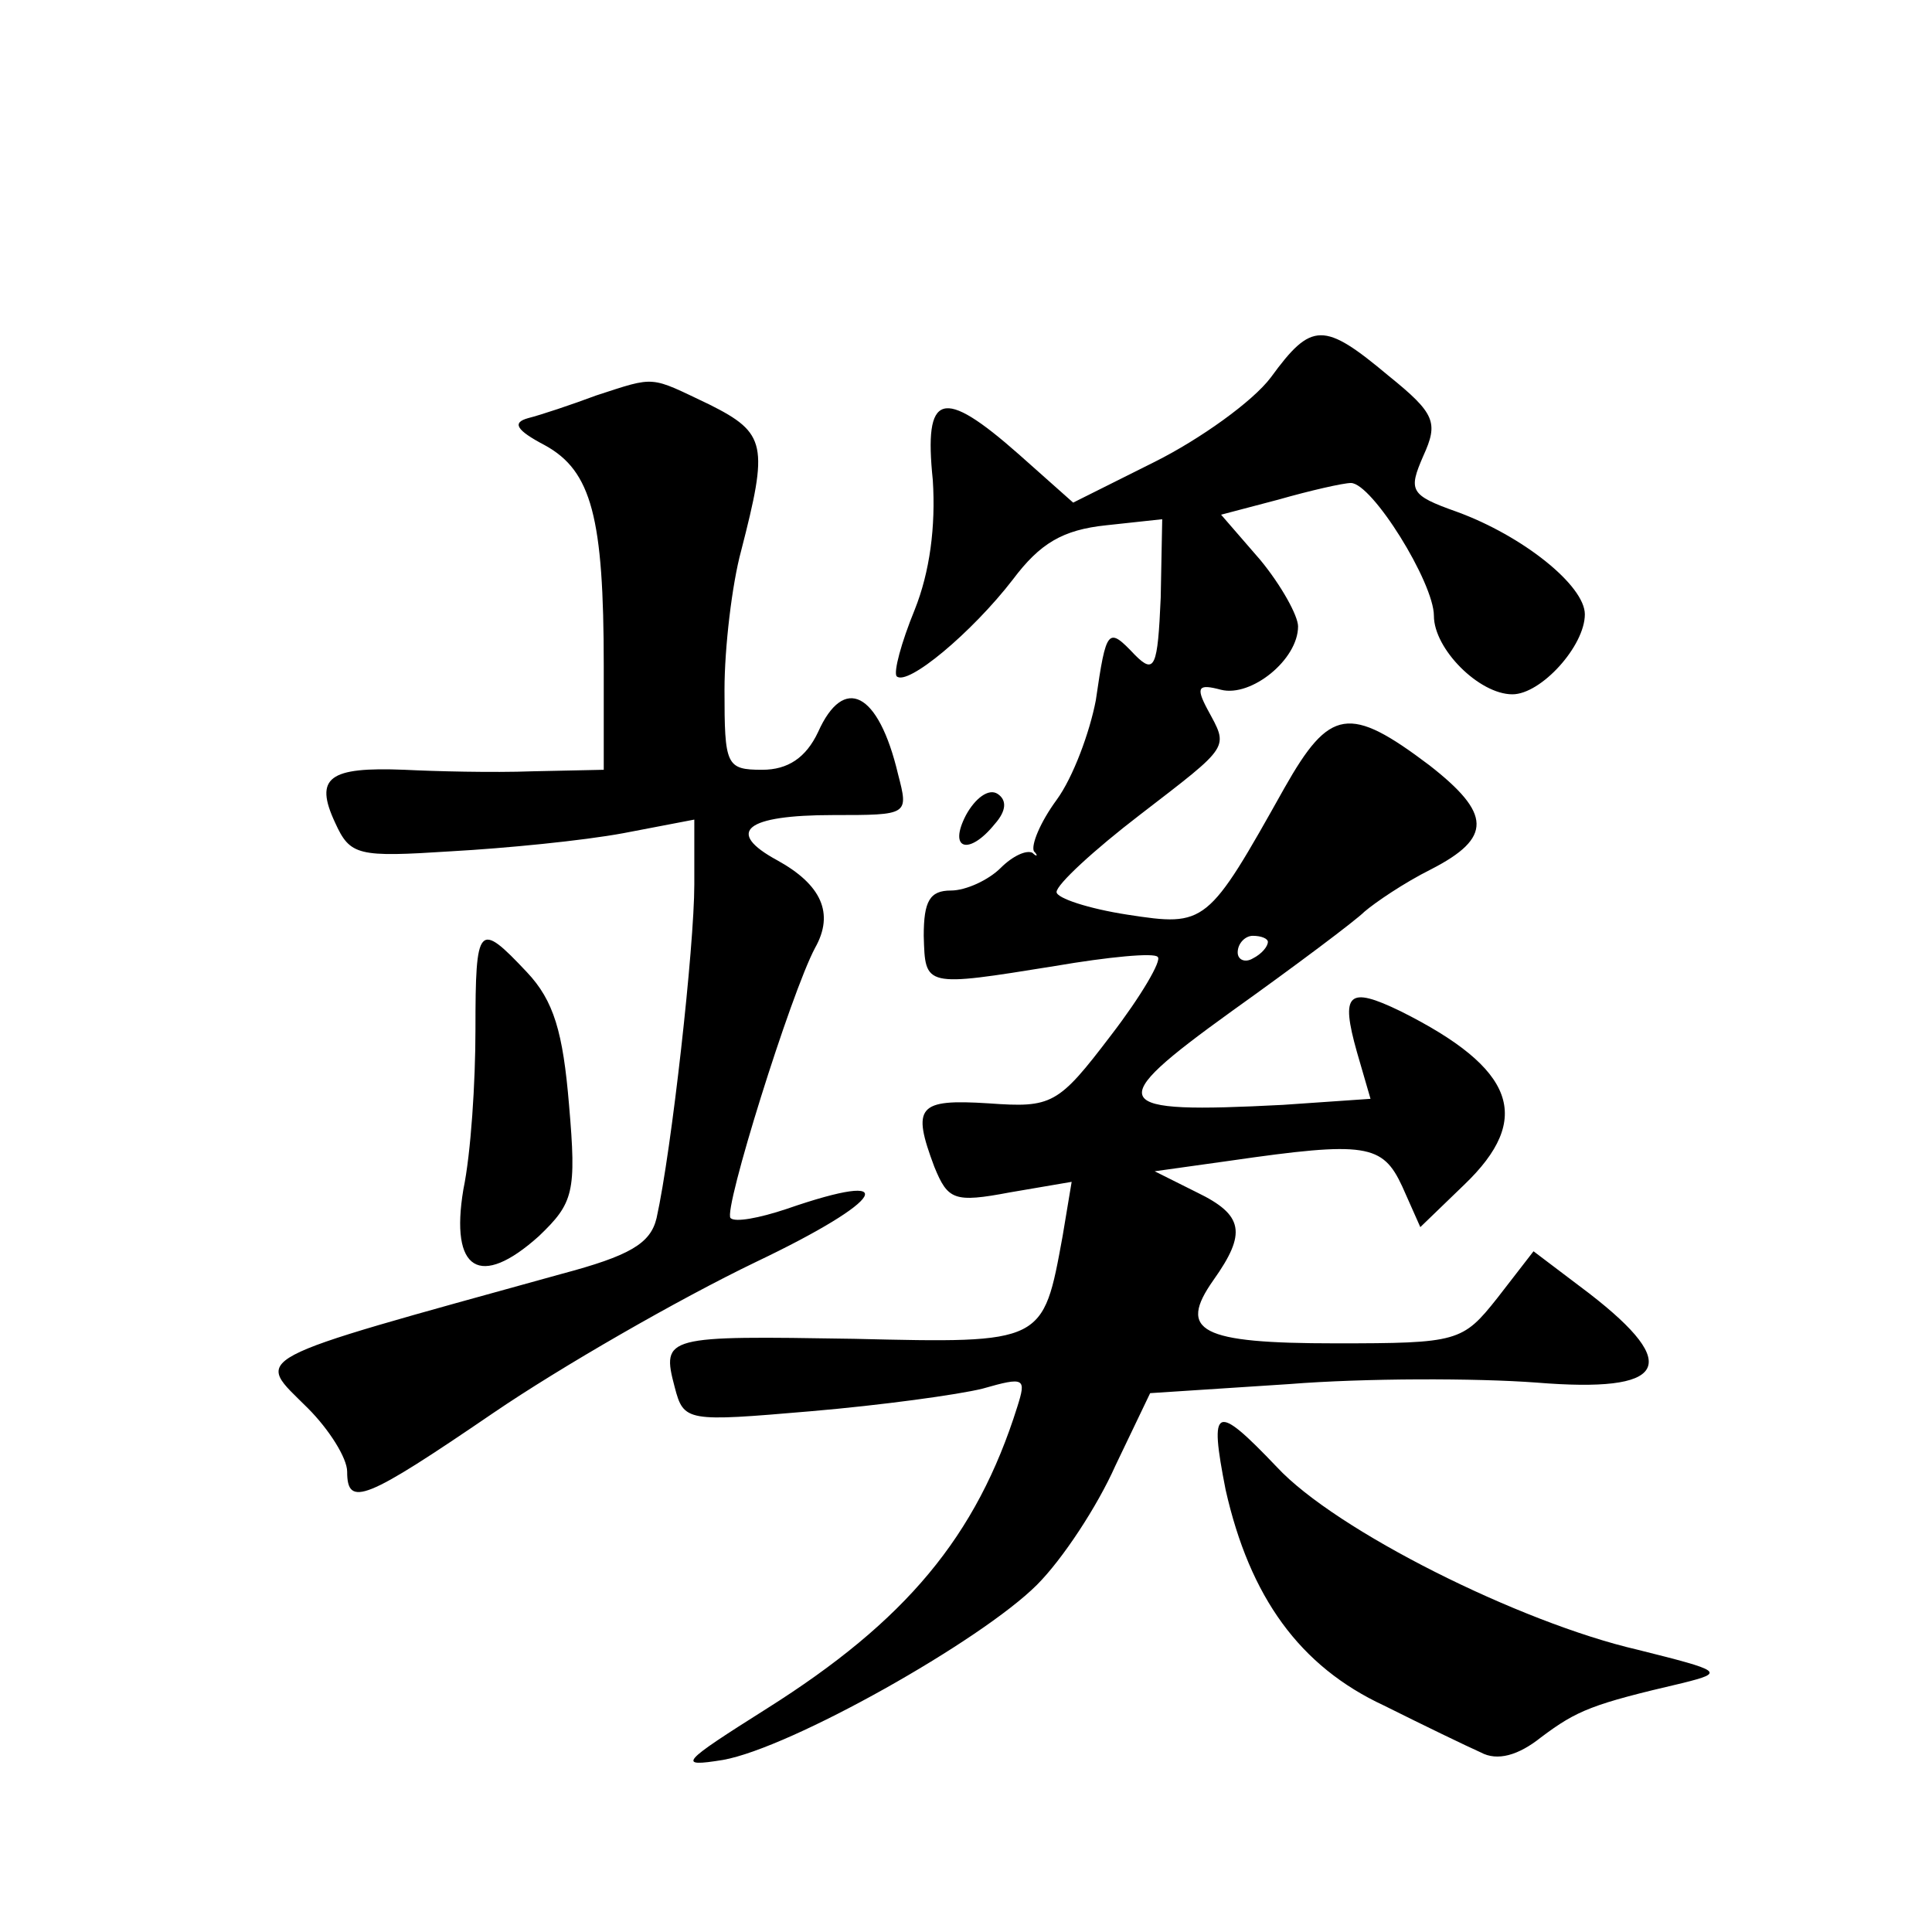
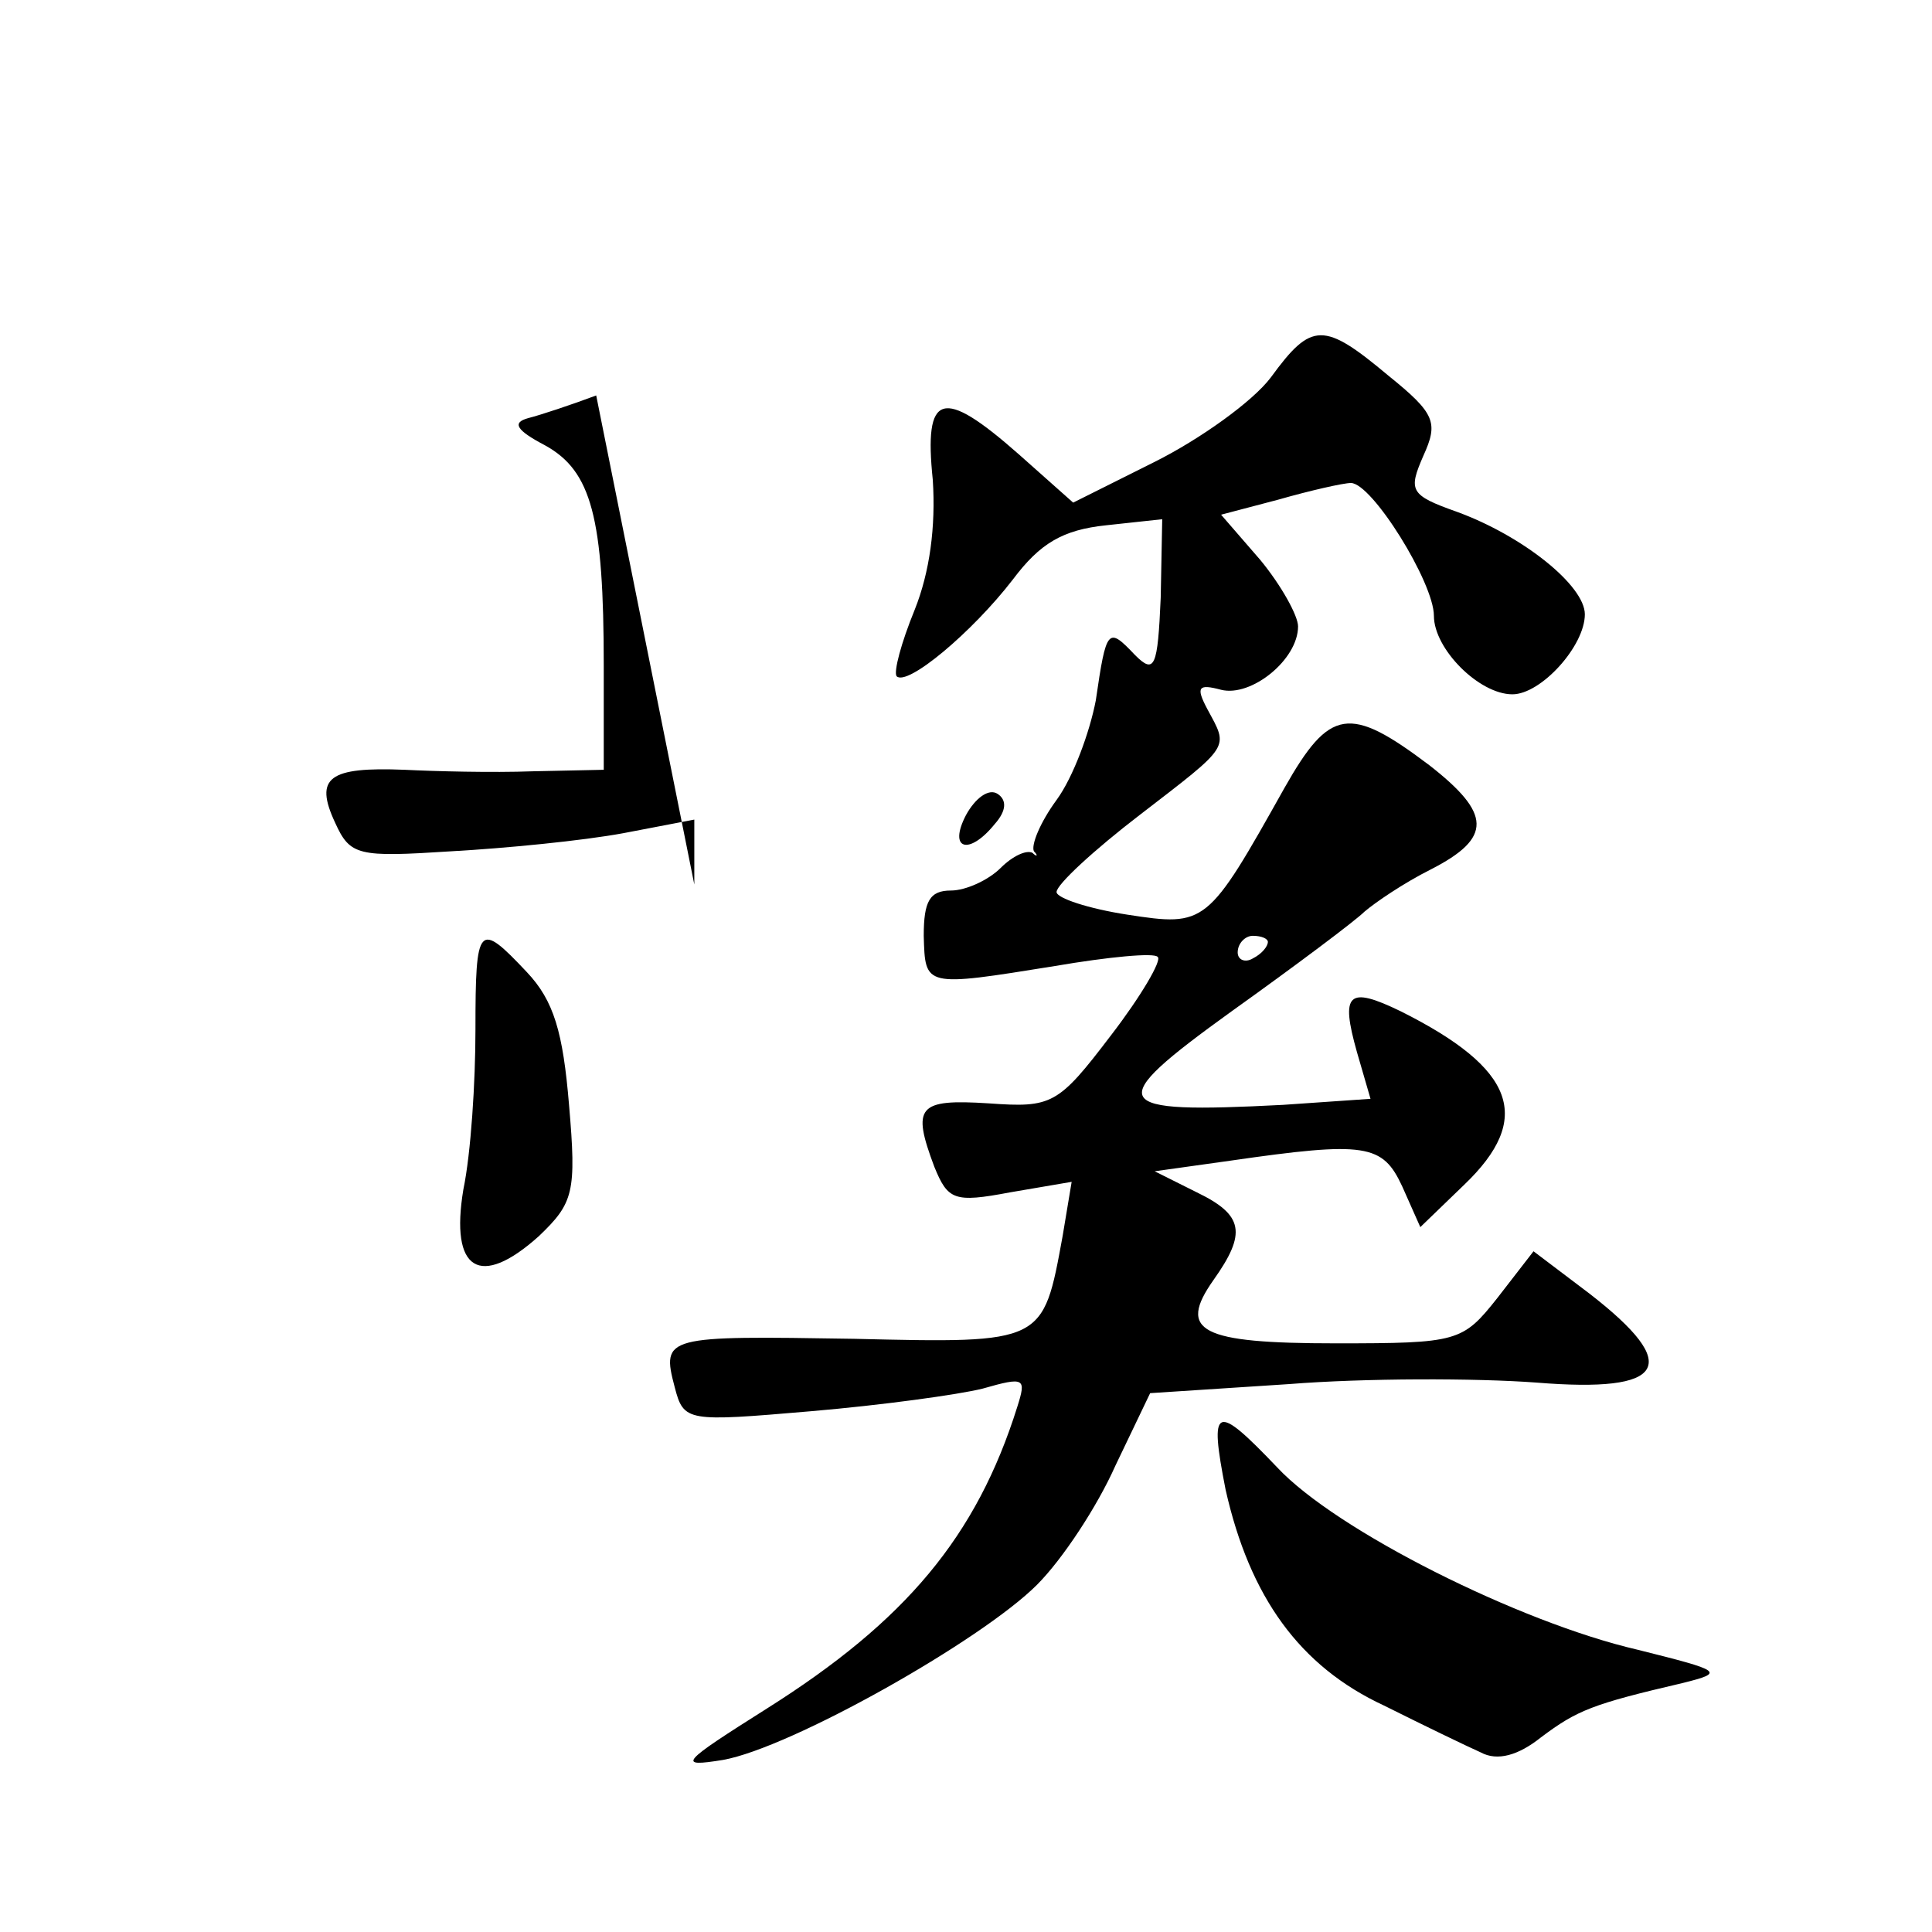
<svg xmlns="http://www.w3.org/2000/svg" version="1.0" width="128pt" height="128pt" viewBox="0 0 128 128" preserveAspectRatio="xMidYMid meet">
  <g transform="translate(0,128) scale(0.1,-0.1)" fill="#0" stroke="none">
-     <path d="M842 1030 c-12 -16 -47 -41 -77 -56 l-54 -27 -36 32 c-51 45 -63 41 -57 -17 2 -31 -2 -61 -12 -86 -9 -22 -14 -41 -12 -44 7 -7 50 29 77 64 18 24 33 33 62 36 l37 4 -1 -52 c-2 -46 -4 -51 -17 -38 -18 19 -19 18 -26 -30 -4 -21 -15 -51 -26 -66 -11 -15 -17 -30 -15 -34 3 -3 2 -4 -1 -1 -4 2 -13 -2 -21 -10 -8 -8 -23 -15 -33 -15 -14 0 -18 -7 -18 -30 1 -34 0 -34 87 -20 35 6 66 9 68 6 3 -2 -11 -26 -31 -52 -35 -46 -39 -48 -81 -45 -47 3 -51 -2 -36 -42 9 -22 13 -24 50 -17 l41 7 -6 -36 c-13 -71 -12 -71 -138 -68 -125 2 -128 2 -119 -32 6 -23 8 -23 90 -16 47 4 98 11 114 15 28 8 29 7 23 -12 -27 -86 -74 -142 -166 -200 -57 -36 -60 -39 -29 -34 45 8 171 79 208 116 17 17 40 52 52 79 l23 48 92 6 c50 4 124 4 164 1 86 -7 97 11 35 59 l-37 28 -24 -31 c-23 -29 -26 -30 -107 -30 -90 0 -105 8 -81 42 22 31 20 43 -11 58 l-28 14 50 7 c90 13 101 11 114 -17 l12 -27 29 28 c46 44 34 77 -42 115 -35 17 -40 12 -29 -27 l9 -31 -58 -4 c-116 -6 -120 0 -34 62 42 30 82 60 88 66 7 6 26 19 44 28 41 21 40 37 -1 69 -53 40 -66 38 -96 -15 -51 -91 -52 -92 -104 -84 -26 4 -47 11 -47 15 0 5 25 28 55 51 61 47 59 44 45 70 -8 15 -6 17 9 13 20 -5 51 20 51 42 0 7 -11 27 -25 44 l-26 30 38 10 c21 6 43 11 48 11 14 0 55 -66 55 -88 0 -22 30 -52 52 -52 19 0 48 32 48 53 0 19 -41 52 -85 68 -31 11 -32 14 -22 37 10 22 8 28 -23 53 -43 36 -51 36 -78 -1z m-2 -374 c0 -3 -4 -8 -10 -11 -5 -3 -10 -1 -10 4 0 6 5 11 10 11 6 0 10 -2 10 -4z M395 1018 c-16 -6 -37 -13 -45 -15 -11 -3 -8 -8 11 -18 31 -17 39 -48 39 -146 l0 -69 -47 -1 c-27 -1 -65 0 -85 1 -50 2 -60 -5 -46 -35 10 -22 15 -23 77 -19 36 2 87 7 114 12 l47 9 0 -43 c0 -41 -15 -176 -25 -221 -4 -17 -18 -25 -63 -37 -213 -59 -203 -54 -168 -89 14 -14 26 -33 26 -42 0 -24 12 -19 97 39 44 30 122 75 174 100 86 41 98 62 20 35 -18 -6 -34 -9 -37 -6 -5 5 40 149 56 179 13 23 4 42 -25 58 -35 19 -21 30 37 30 50 0 50 0 43 27 -13 55 -36 66 -53 28 -8 -17 -20 -25 -37 -25 -24 0 -25 3 -25 53 0 28 5 70 11 92 18 70 17 78 -21 97 -40 19 -35 19 -75 6z M640 740 c-12 -23 2 -27 19 -6 8 9 8 16 2 20 -6 4 -15 -3 -21 -14z M315 598 c0 -35 -3 -82 -8 -106 -9 -54 11 -66 50 -31 23 22 25 29 20 87 -4 48 -10 69 -28 88 -32 34 -34 32 -34 -38z M812 293 c16 -71 49 -117 105 -143 26 -13 55 -27 64 -31 11 -6 25 -2 40 10 24 18 34 22 94 36 28 7 26 8 -30 22 -78 18 -200 79 -239 121 -41 43 -45 41 -34 -15z" />
+     <path d="M842 1030 c-12 -16 -47 -41 -77 -56 l-54 -27 -36 32 c-51 45 -63 41 -57 -17 2 -31 -2 -61 -12 -86 -9 -22 -14 -41 -12 -44 7 -7 50 29 77 64 18 24 33 33 62 36 l37 4 -1 -52 c-2 -46 -4 -51 -17 -38 -18 19 -19 18 -26 -30 -4 -21 -15 -51 -26 -66 -11 -15 -17 -30 -15 -34 3 -3 2 -4 -1 -1 -4 2 -13 -2 -21 -10 -8 -8 -23 -15 -33 -15 -14 0 -18 -7 -18 -30 1 -34 0 -34 87 -20 35 6 66 9 68 6 3 -2 -11 -26 -31 -52 -35 -46 -39 -48 -81 -45 -47 3 -51 -2 -36 -42 9 -22 13 -24 50 -17 l41 7 -6 -36 c-13 -71 -12 -71 -138 -68 -125 2 -128 2 -119 -32 6 -23 8 -23 90 -16 47 4 98 11 114 15 28 8 29 7 23 -12 -27 -86 -74 -142 -166 -200 -57 -36 -60 -39 -29 -34 45 8 171 79 208 116 17 17 40 52 52 79 l23 48 92 6 c50 4 124 4 164 1 86 -7 97 11 35 59 l-37 28 -24 -31 c-23 -29 -26 -30 -107 -30 -90 0 -105 8 -81 42 22 31 20 43 -11 58 l-28 14 50 7 c90 13 101 11 114 -17 l12 -27 29 28 c46 44 34 77 -42 115 -35 17 -40 12 -29 -27 l9 -31 -58 -4 c-116 -6 -120 0 -34 62 42 30 82 60 88 66 7 6 26 19 44 28 41 21 40 37 -1 69 -53 40 -66 38 -96 -15 -51 -91 -52 -92 -104 -84 -26 4 -47 11 -47 15 0 5 25 28 55 51 61 47 59 44 45 70 -8 15 -6 17 9 13 20 -5 51 20 51 42 0 7 -11 27 -25 44 l-26 30 38 10 c21 6 43 11 48 11 14 0 55 -66 55 -88 0 -22 30 -52 52 -52 19 0 48 32 48 53 0 19 -41 52 -85 68 -31 11 -32 14 -22 37 10 22 8 28 -23 53 -43 36 -51 36 -78 -1z m-2 -374 c0 -3 -4 -8 -10 -11 -5 -3 -10 -1 -10 4 0 6 5 11 10 11 6 0 10 -2 10 -4z M395 1018 c-16 -6 -37 -13 -45 -15 -11 -3 -8 -8 11 -18 31 -17 39 -48 39 -146 l0 -69 -47 -1 c-27 -1 -65 0 -85 1 -50 2 -60 -5 -46 -35 10 -22 15 -23 77 -19 36 2 87 7 114 12 l47 9 0 -43 z M640 740 c-12 -23 2 -27 19 -6 8 9 8 16 2 20 -6 4 -15 -3 -21 -14z M315 598 c0 -35 -3 -82 -8 -106 -9 -54 11 -66 50 -31 23 22 25 29 20 87 -4 48 -10 69 -28 88 -32 34 -34 32 -34 -38z M812 293 c16 -71 49 -117 105 -143 26 -13 55 -27 64 -31 11 -6 25 -2 40 10 24 18 34 22 94 36 28 7 26 8 -30 22 -78 18 -200 79 -239 121 -41 43 -45 41 -34 -15z" />
  </g>
</svg>